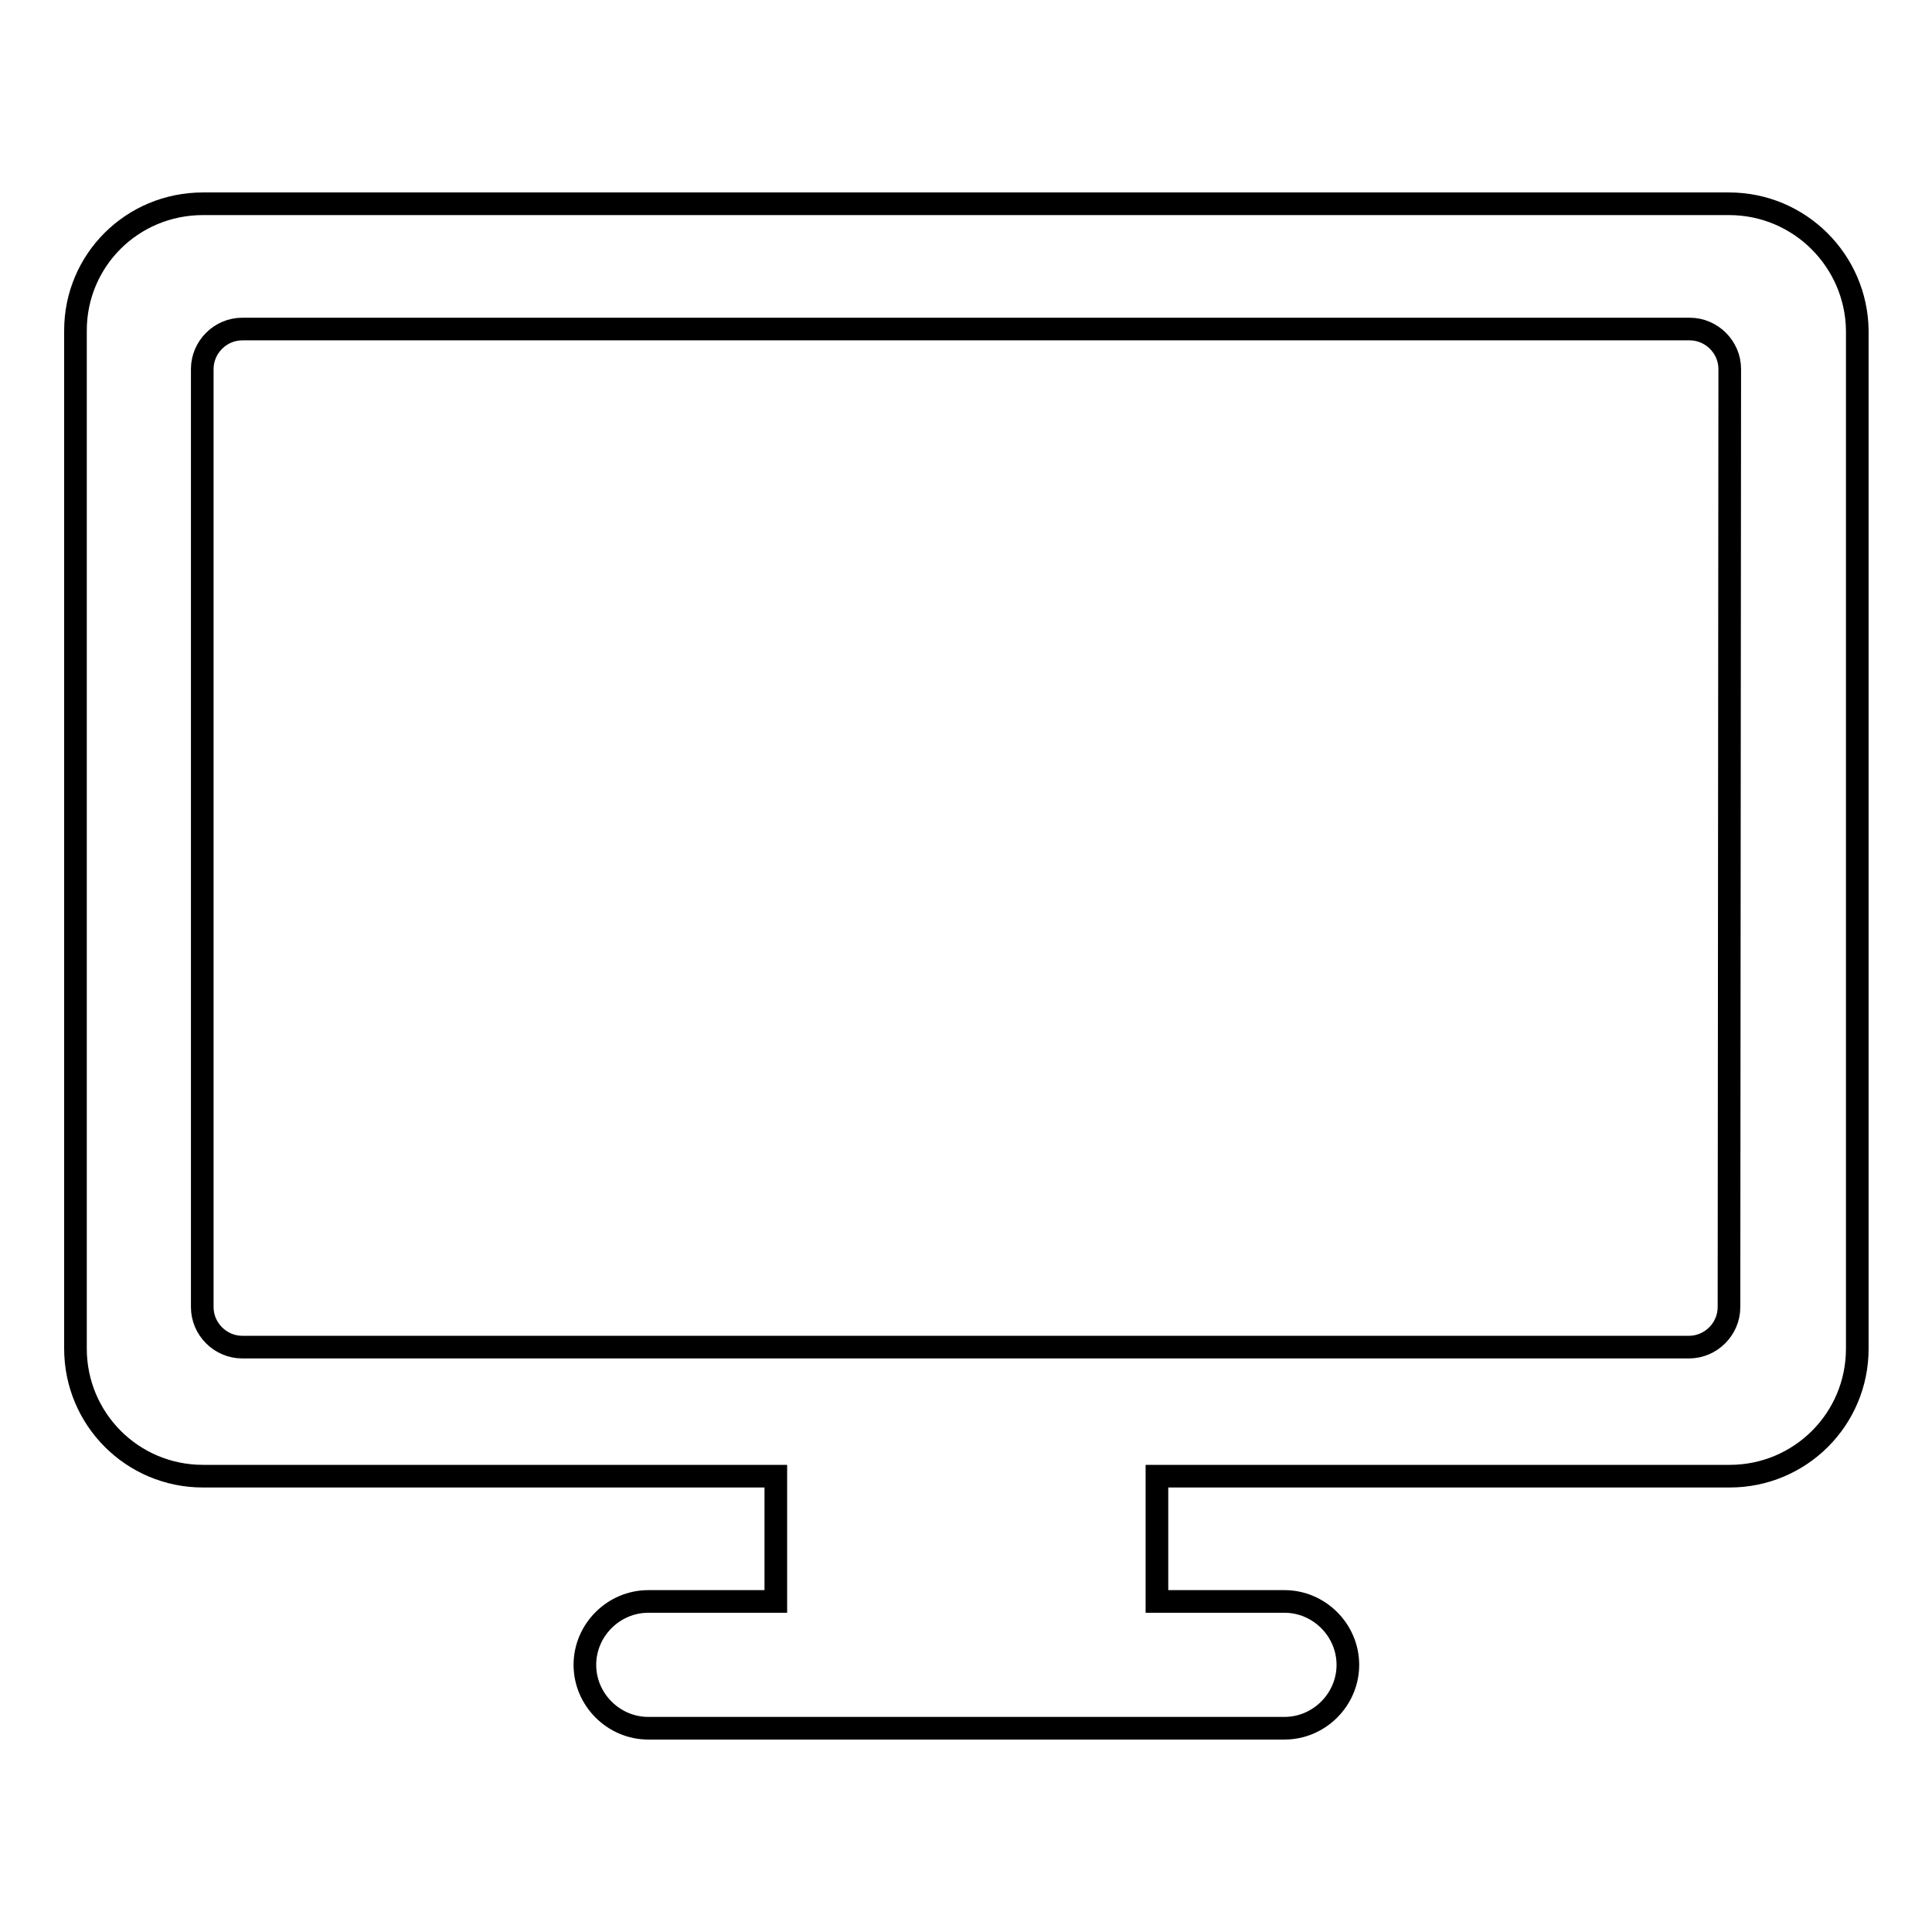
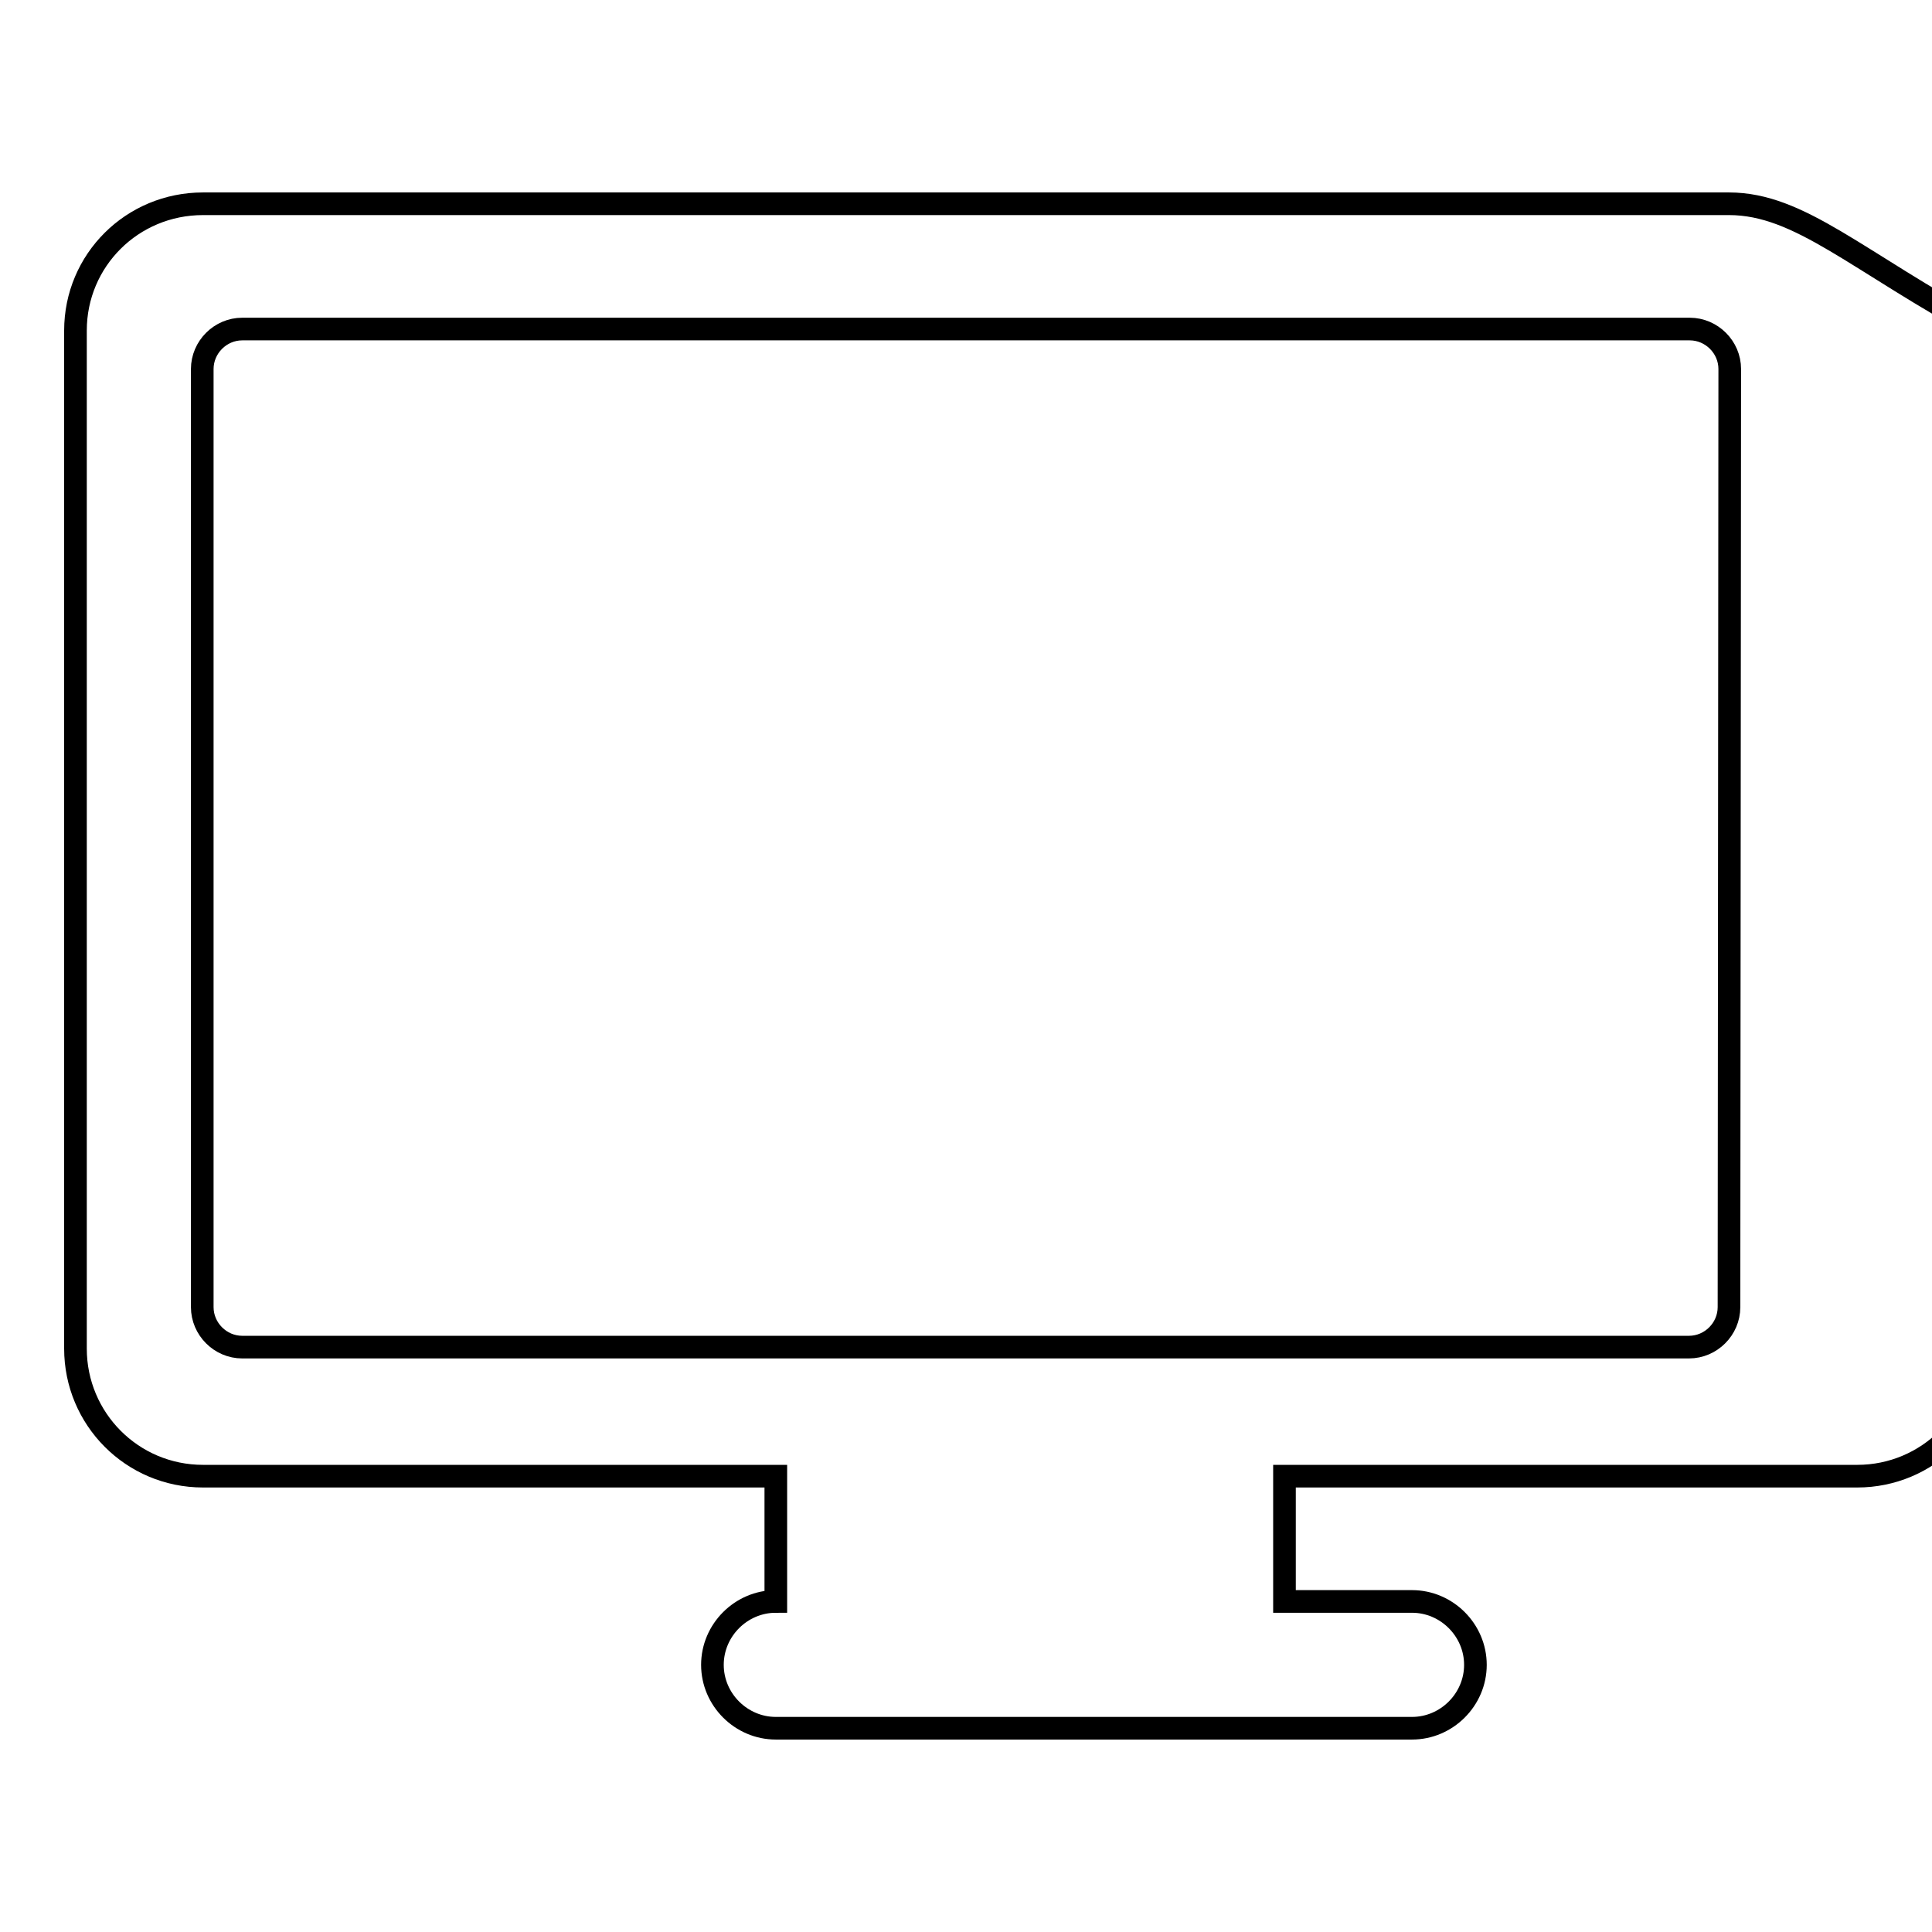
<svg xmlns="http://www.w3.org/2000/svg" version="1.1" x="0px" y="0px" viewBox="0 0 256 256" enable-background="new 0 0 256 256" xml:space="preserve">
  <g>
    <g>
-       <path stroke-width="3" fill-opacity="0" stroke="#000000" d="M229.1,27H26.9C17.5,27,10,34.5,10,43.8v134.9c0,9.3,7.5,16.9,16.9,16.9h75.9v16.6H85.9c-4.6,0-8.4,3.8-8.4,8.4c0,4.6,3.8,8.4,8.4,8.4h84.3c4.6,0,8.4-3.8,8.4-8.4c0-4.6-3.8-8.4-8.4-8.4h-16.9v-16.6h75.9c9.3,0,16.9-7.5,16.9-16.9V43.8C246,34.6,238.5,27,229.1,27z M229.1,173.2c0,2.9-2.4,5.3-5.3,5.3H32.1c-2.9,0-5.3-2.4-5.3-5.3V48.9c0-2.9,2.4-5.3,5.3-5.3h191.8c2.9,0,5.3,2.4,5.3,5.3L229.1,173.2L229.1,173.2z" />
+       <path stroke-width="3" fill-opacity="0" stroke="#000000" d="M229.1,27H26.9C17.5,27,10,34.5,10,43.8v134.9c0,9.3,7.5,16.9,16.9,16.9h75.9v16.6c-4.6,0-8.4,3.8-8.4,8.4c0,4.6,3.8,8.4,8.4,8.4h84.3c4.6,0,8.4-3.8,8.4-8.4c0-4.6-3.8-8.4-8.4-8.4h-16.9v-16.6h75.9c9.3,0,16.9-7.5,16.9-16.9V43.8C246,34.6,238.5,27,229.1,27z M229.1,173.2c0,2.9-2.4,5.3-5.3,5.3H32.1c-2.9,0-5.3-2.4-5.3-5.3V48.9c0-2.9,2.4-5.3,5.3-5.3h191.8c2.9,0,5.3,2.4,5.3,5.3L229.1,173.2L229.1,173.2z" />
    </g>
  </g>
</svg>